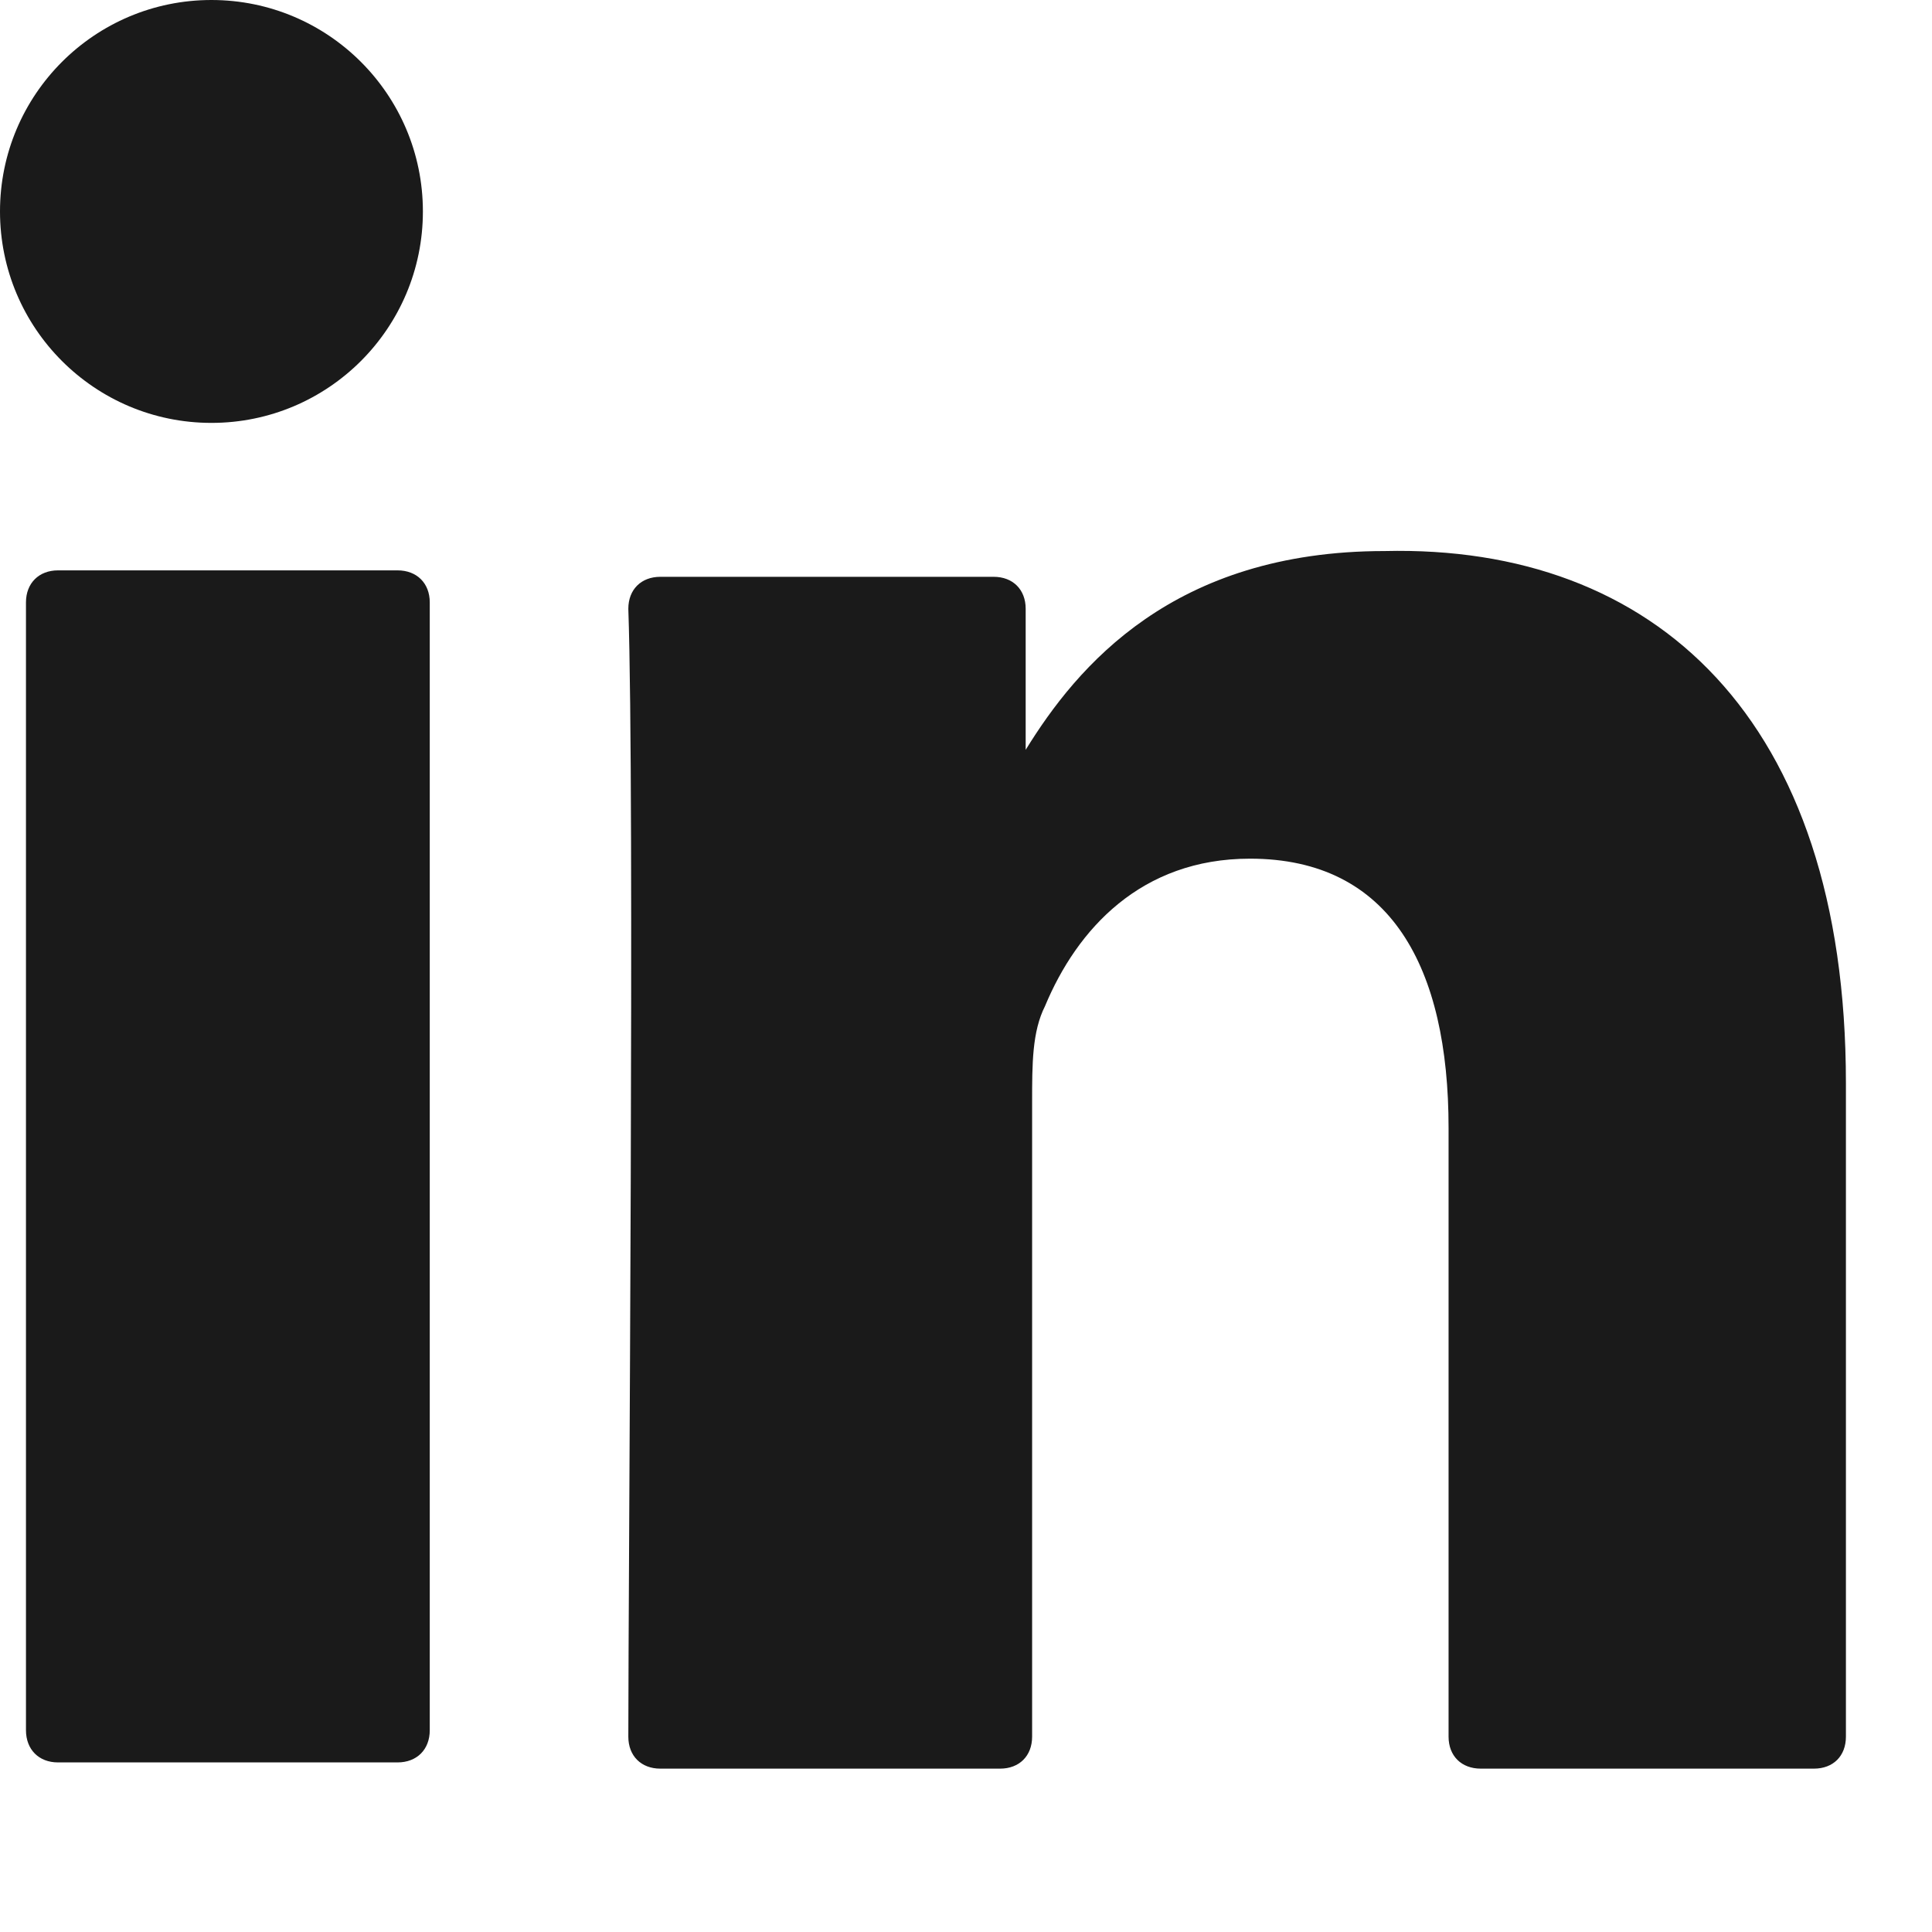
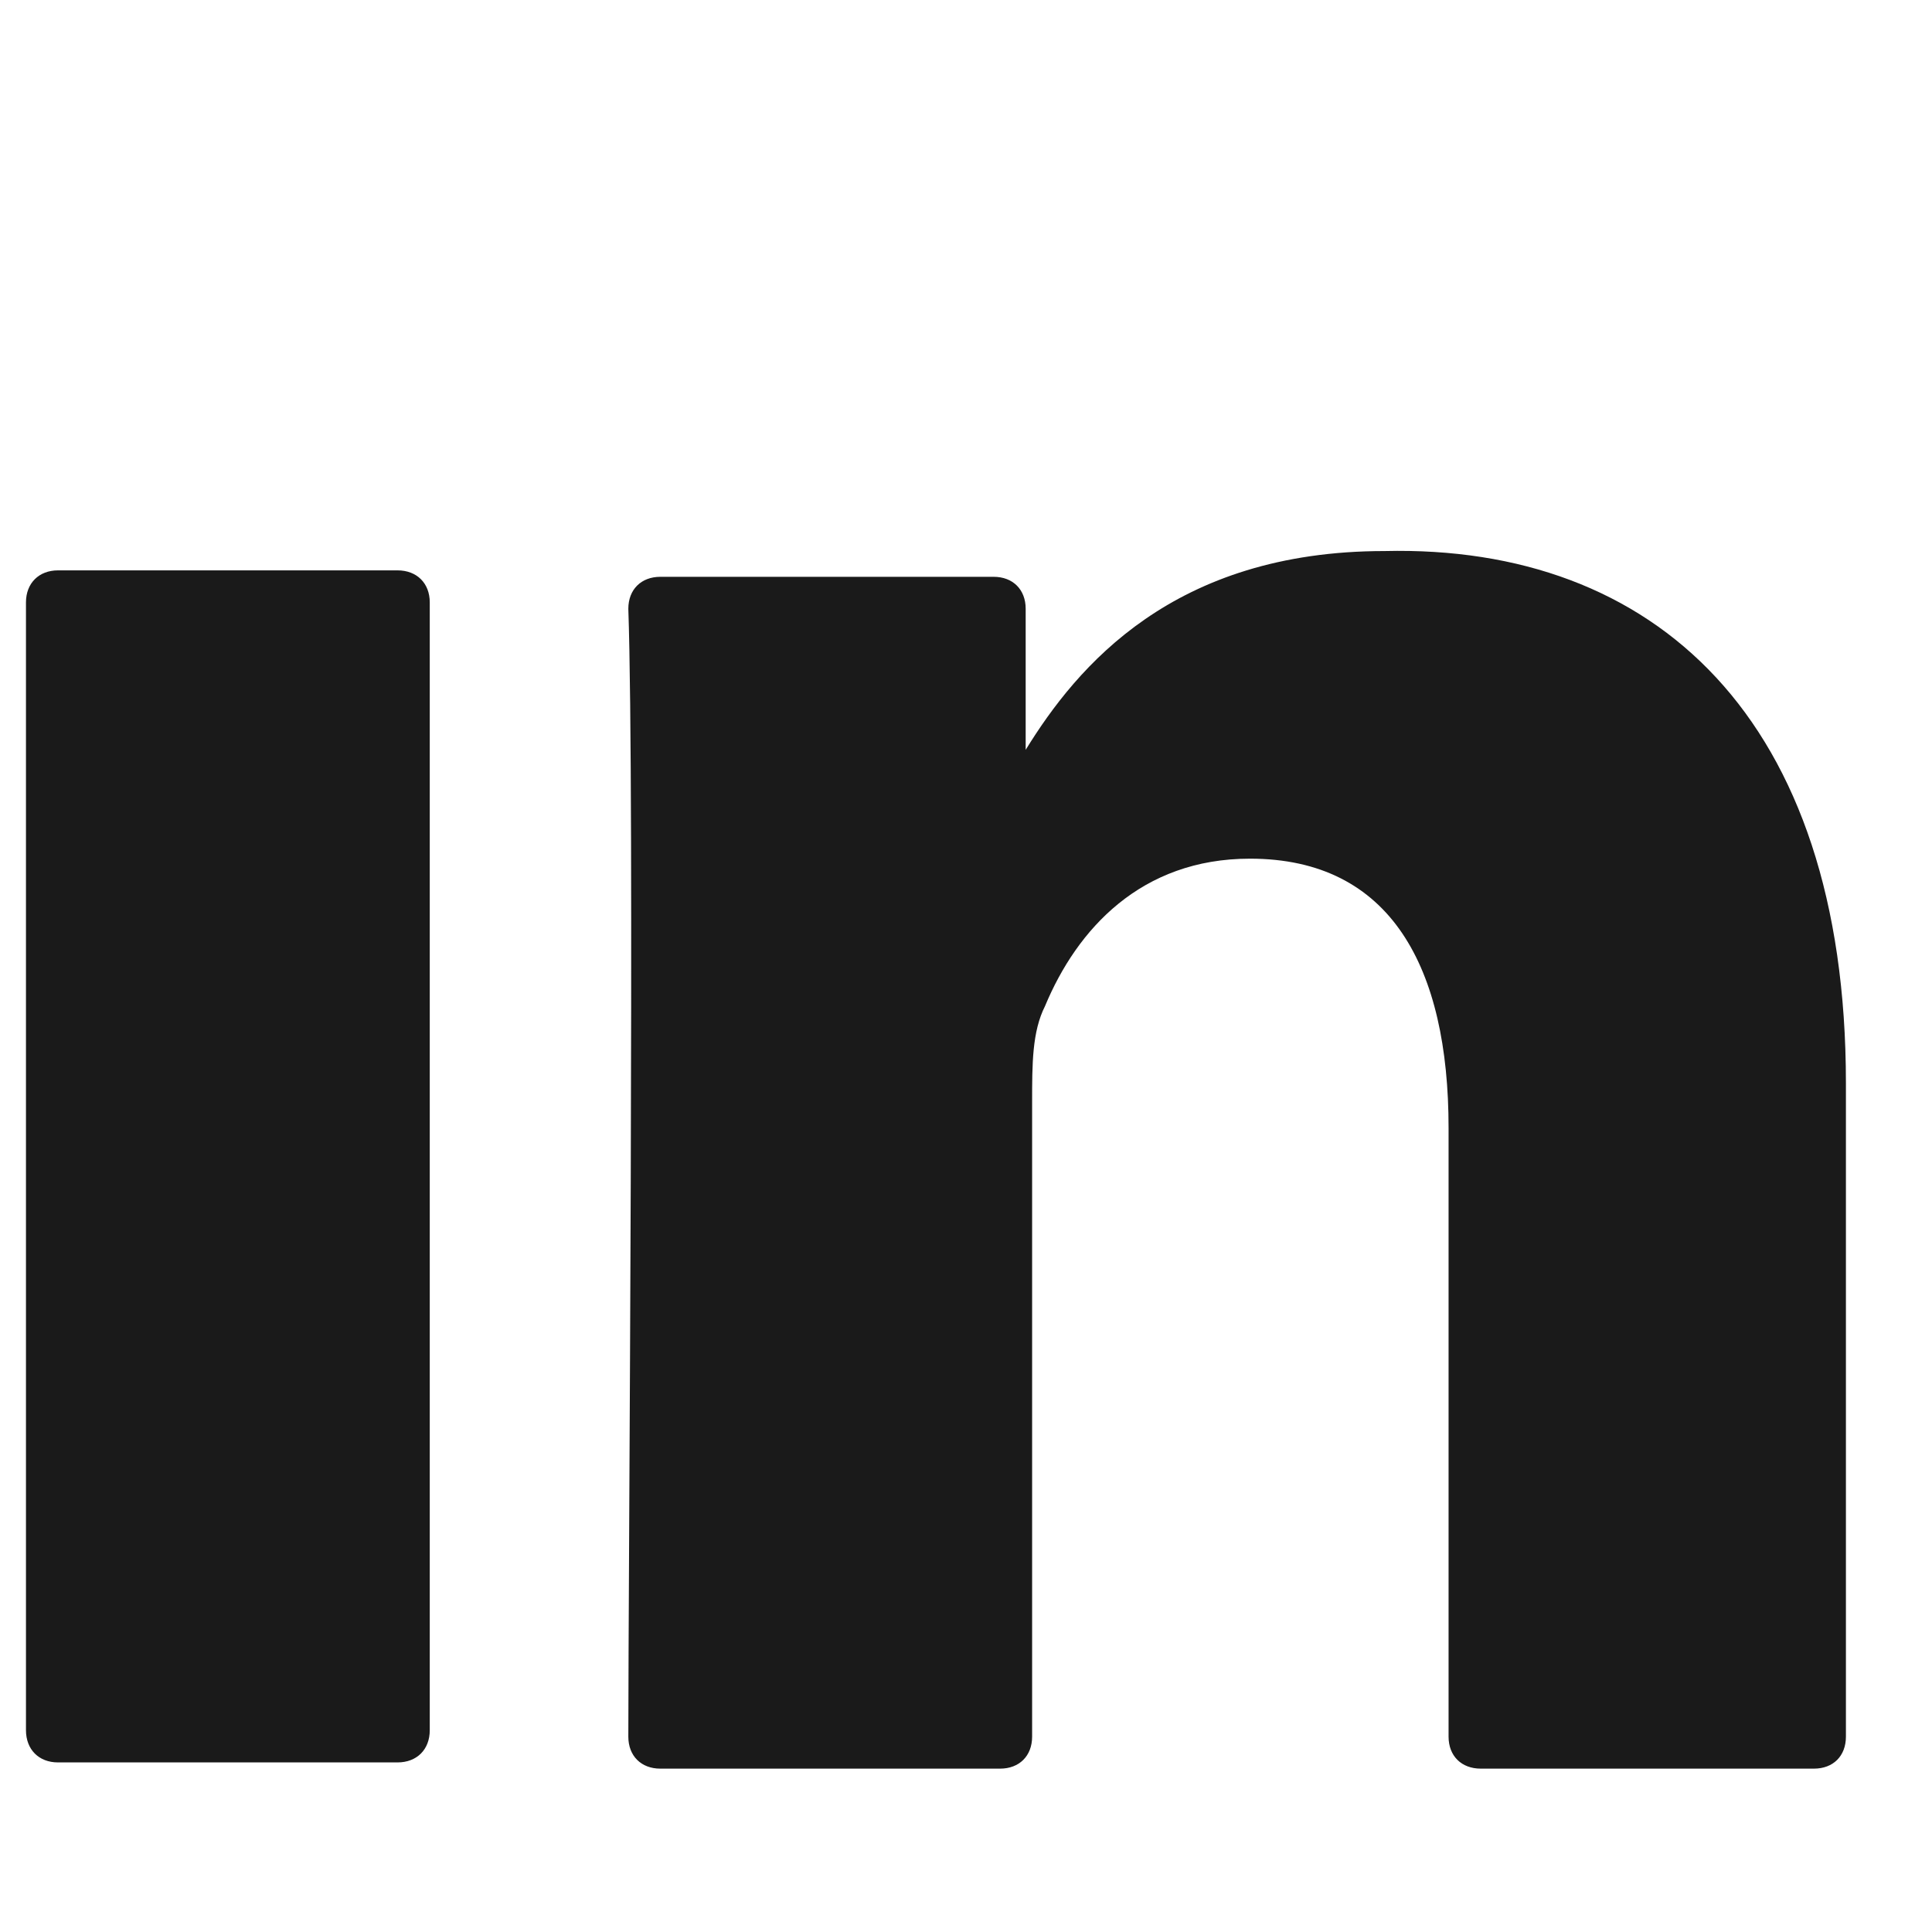
<svg xmlns="http://www.w3.org/2000/svg" fill="none" height="100%" overflow="visible" preserveAspectRatio="none" style="display: block;" viewBox="0 0 9 9" width="100%">
  <g id="Group 666">
    <g id="Group">
      <g id="Group_2">
        <path d="M8.599 5.045V8.09C8.599 8.18 8.54 8.239 8.45 8.239H6.898C6.808 8.239 6.748 8.18 6.748 8.09V5.254C6.748 4.508 6.48 4 5.823 4C5.315 4 5.017 4.329 4.868 4.687C4.808 4.806 4.808 4.956 4.808 5.135V8.09C4.808 8.18 4.748 8.239 4.659 8.239H3.076C2.987 8.239 2.927 8.18 2.927 8.09C2.927 7.344 2.957 3.702 2.927 2.836C2.927 2.746 2.987 2.687 3.076 2.687H4.629C4.718 2.687 4.778 2.746 4.778 2.836V3.493C4.778 3.493 4.778 3.493 4.778 3.523V3.493C5.017 3.105 5.465 2.567 6.45 2.567C7.704 2.537 8.599 3.343 8.599 5.045ZM0.27 8.21H1.852C1.942 8.21 2.002 8.15 2.002 8.06V2.806C2.002 2.717 1.942 2.657 1.852 2.657H0.27C0.181 2.657 0.121 2.717 0.121 2.806V8.06C0.121 8.15 0.181 8.21 0.27 8.21Z" fill="#1A1A1A" id="Vector" />
      </g>
    </g>
    <g id="Group_3">
-       <path d="M0.985 1.97C1.529 1.97 1.97 1.529 1.97 0.985C1.97 0.441 1.529 0 0.985 0C0.441 0 0 0.441 0 0.985C0 1.529 0.441 1.97 0.985 1.97Z" fill="#1A1A1A" id="Vector_2" />
-     </g>
+       </g>
  </g>
</svg>